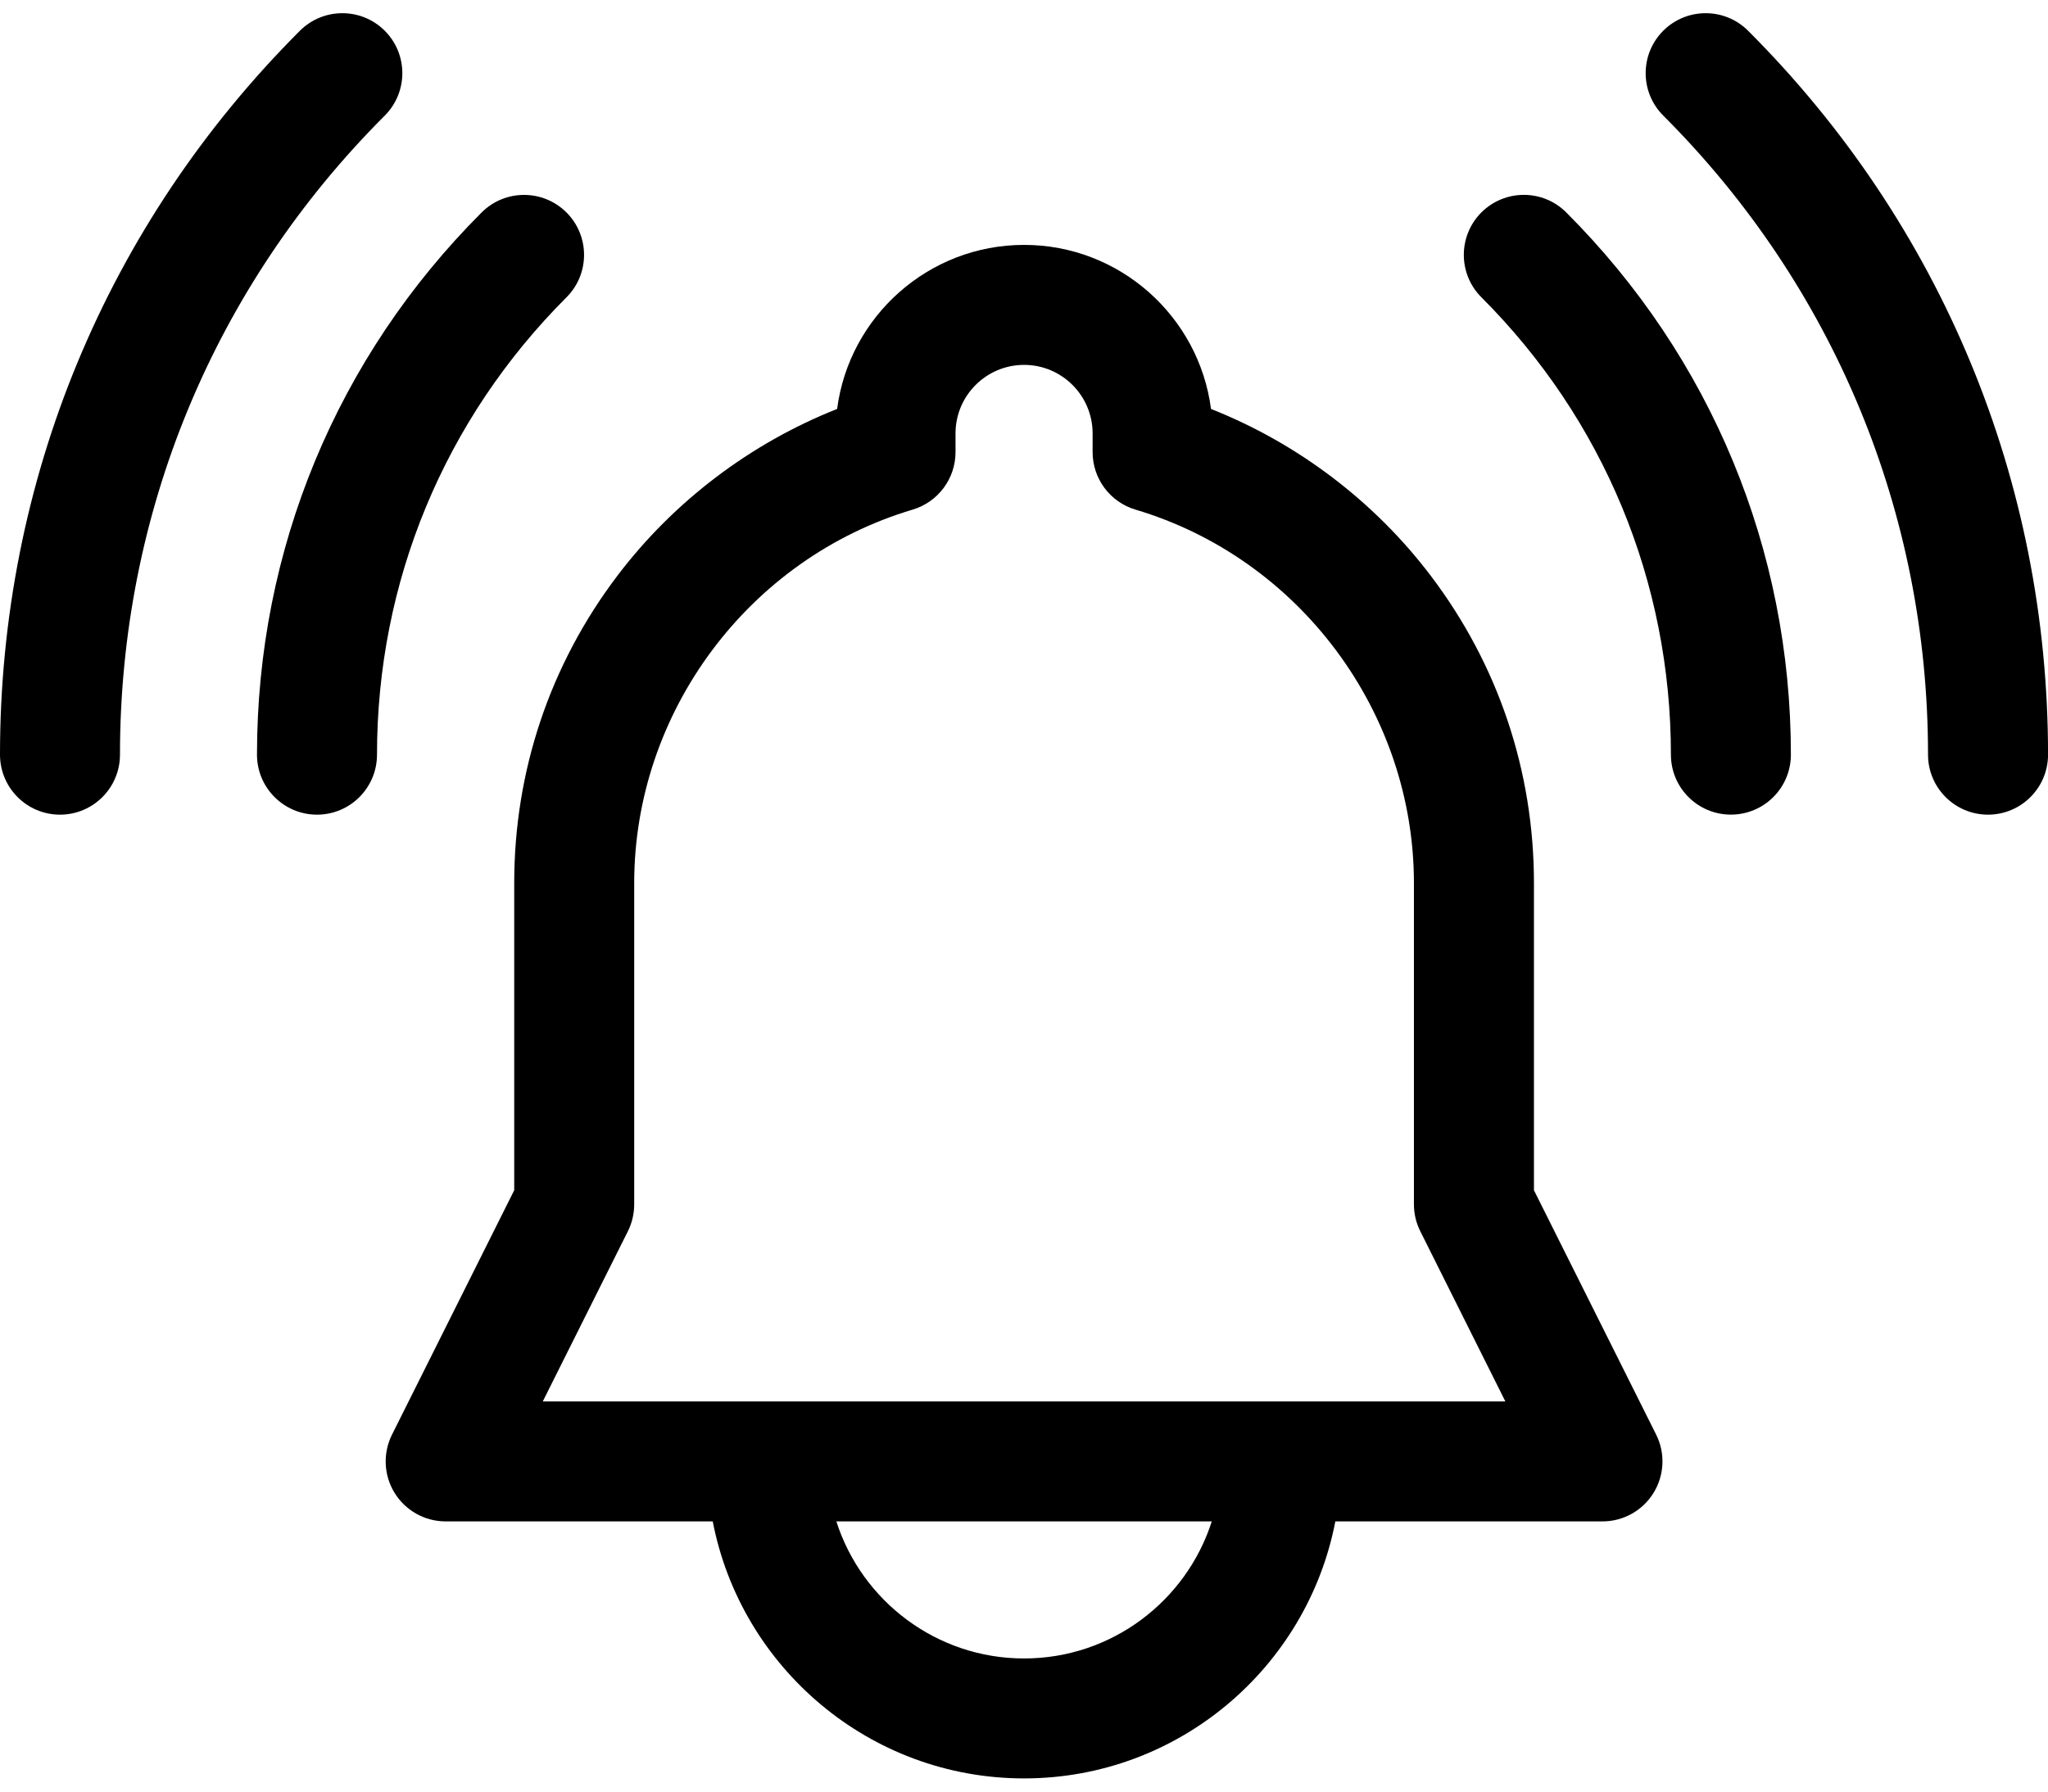
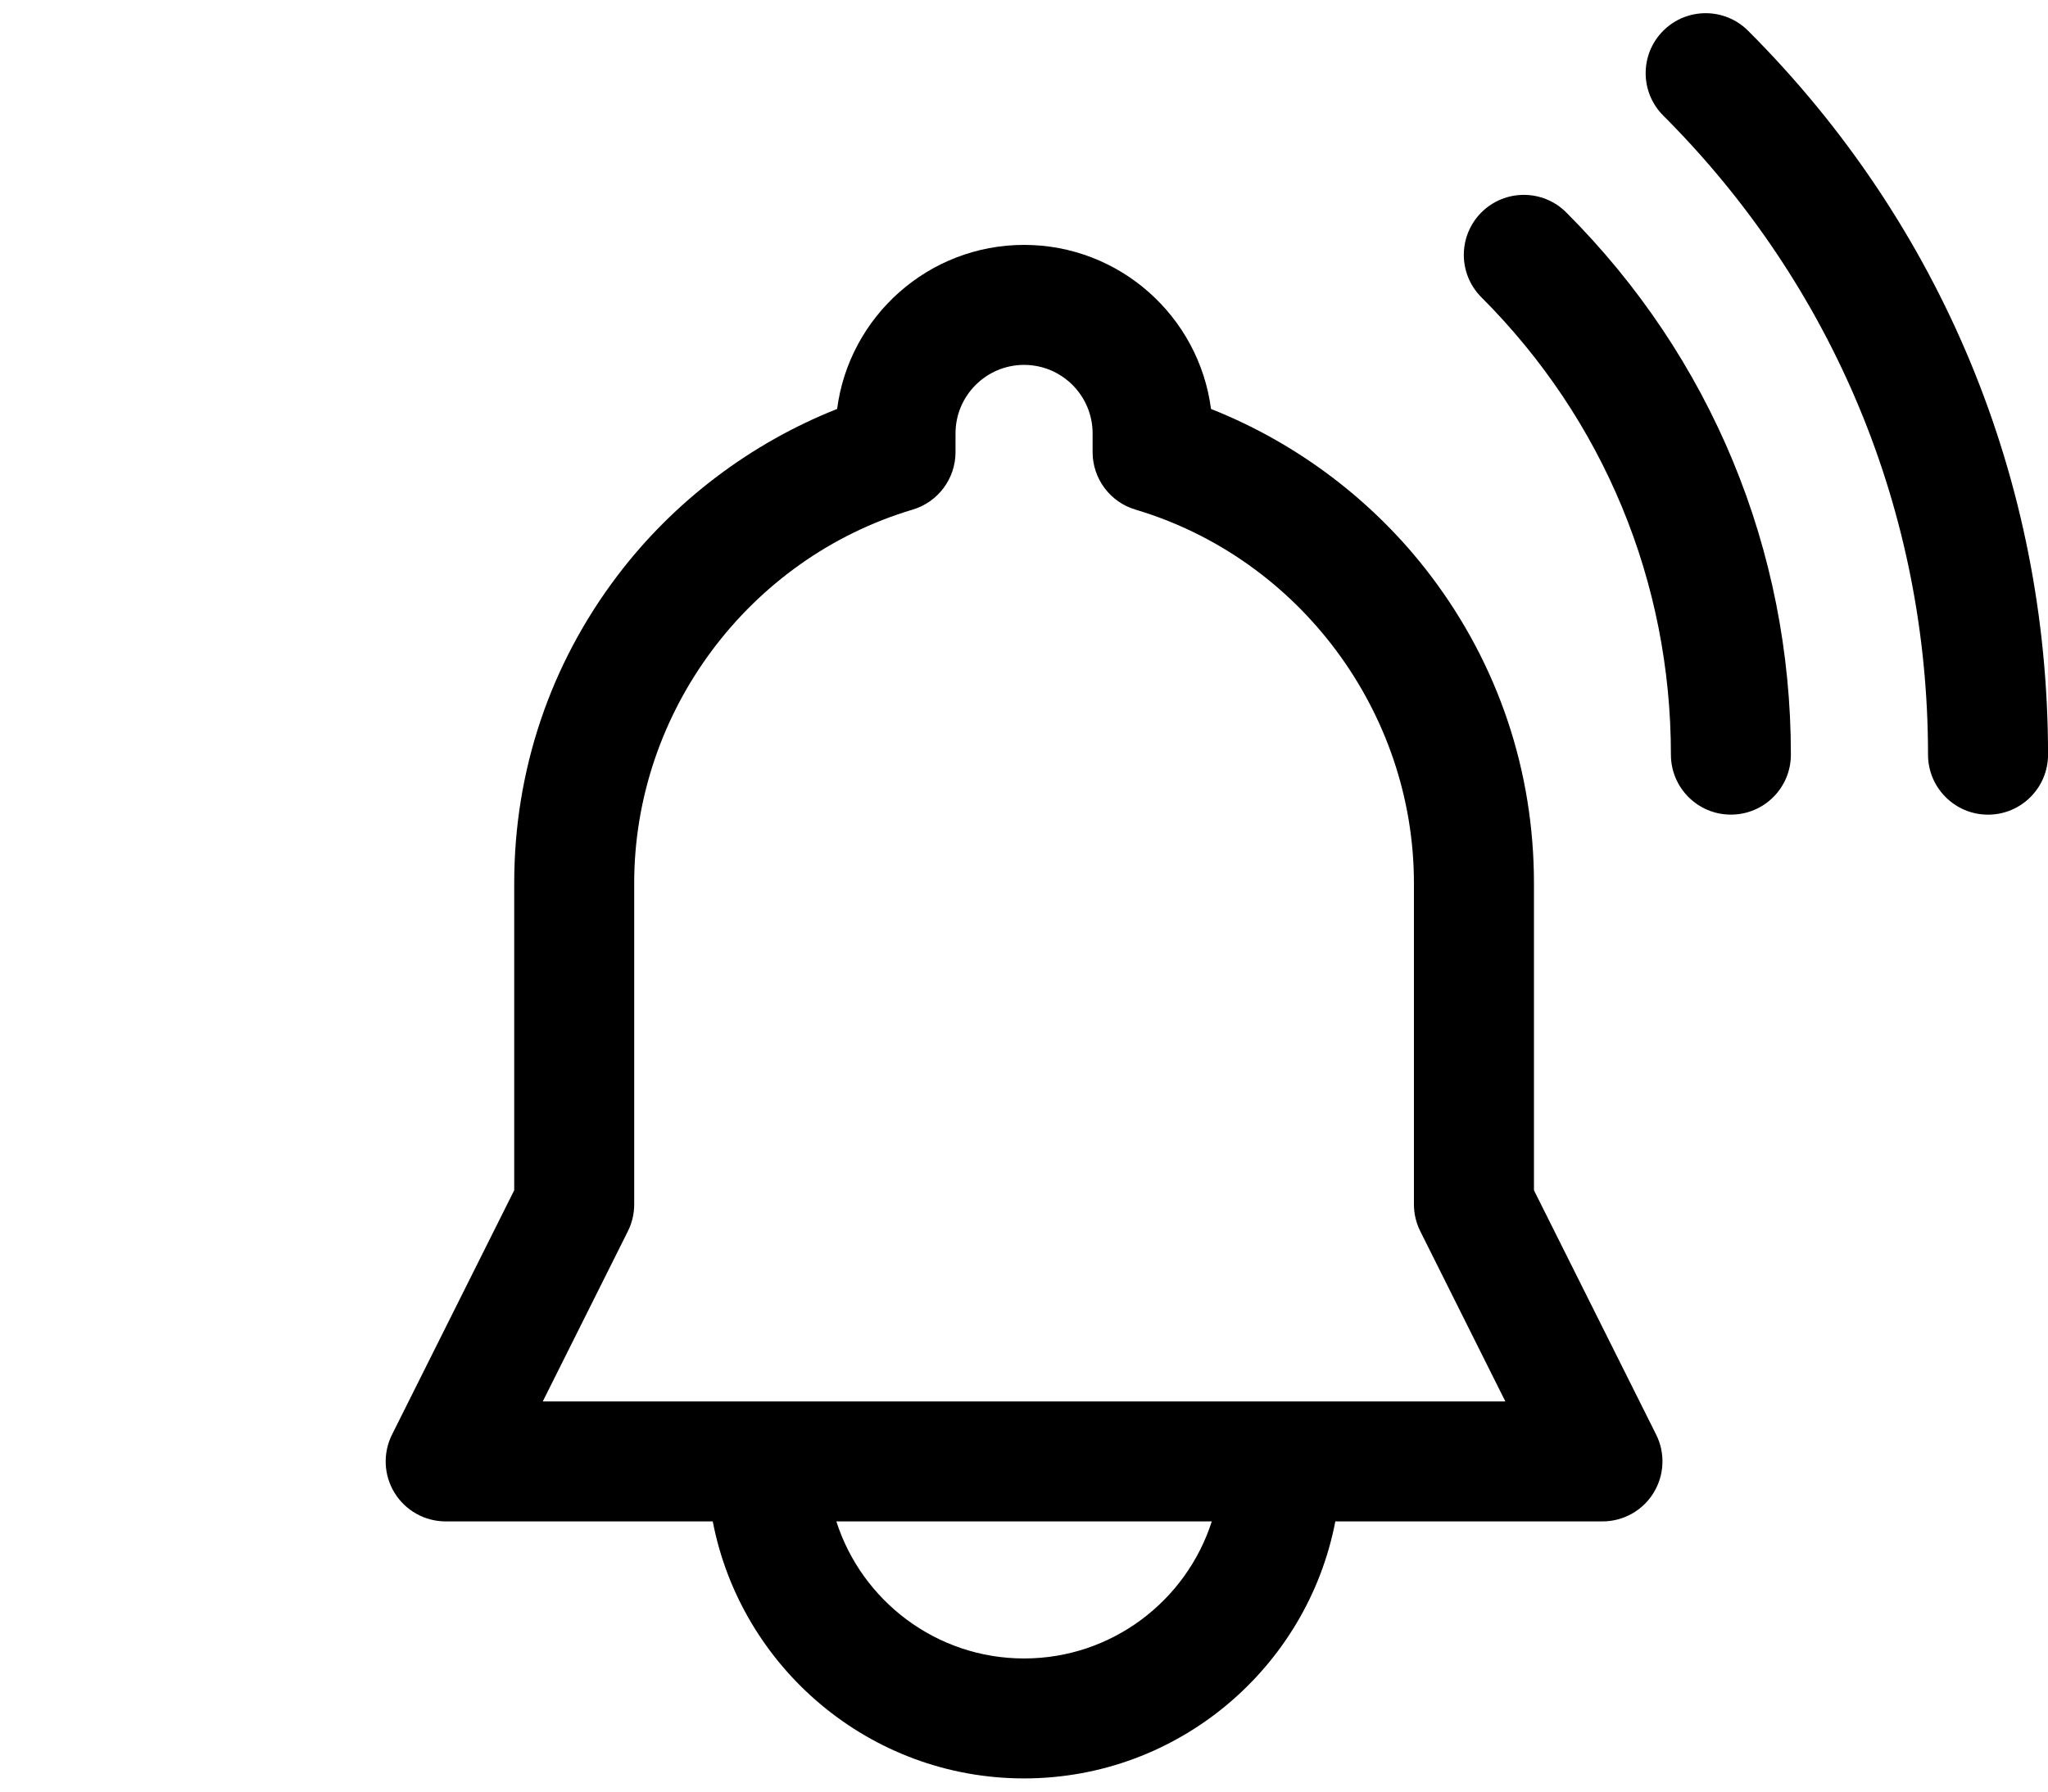
<svg xmlns="http://www.w3.org/2000/svg" width="48" height="42" viewBox="0 0 48 42" fill="none">
  <path d="M40.971 0.721C40.422 0.172 39.531 0.172 38.982 0.721C38.433 1.27 38.433 2.16 38.982 2.709C42.984 6.711 45.188 12.032 45.188 17.691C45.188 18.468 45.818 19.098 46.594 19.098C47.371 19.098 48.001 18.468 48.001 17.691C48.001 11.28 45.504 5.253 40.971 0.721Z" fill="black" />
-   <path d="M9.018 0.721C8.469 0.172 7.579 0.172 7.029 0.721C2.496 5.254 0 11.281 0 17.691C0 18.468 0.63 19.098 1.406 19.098C2.183 19.098 2.812 18.468 2.812 17.691C2.812 12.032 5.016 6.711 9.018 2.71C9.567 2.16 9.567 1.27 9.018 0.721Z" fill="black" />
  <path d="M34.72 4.98C34.171 5.53 34.171 6.42 34.72 6.969C37.584 9.833 39.162 13.641 39.162 17.691C39.162 18.468 39.791 19.097 40.568 19.097C41.345 19.097 41.974 18.468 41.974 17.691C41.974 12.89 40.104 8.375 36.709 4.98C36.16 4.431 35.27 4.431 34.72 4.98Z" fill="black" />
-   <path d="M13.277 4.981C12.727 4.432 11.837 4.432 11.288 4.981C7.893 8.376 6.023 12.89 6.023 17.691C6.023 18.468 6.653 19.098 7.43 19.098C8.206 19.098 8.836 18.468 8.836 17.691C8.836 13.642 10.413 9.834 13.277 6.97C13.826 6.421 13.826 5.53 13.277 4.981Z" fill="black" />
  <path d="M35.952 27.903V20.704C35.952 18.078 35.116 15.586 33.534 13.498C32.212 11.752 30.409 10.389 28.383 9.587C28.101 7.42 26.244 5.741 24.002 5.741C21.759 5.741 19.902 7.42 19.62 9.587C17.594 10.389 15.791 11.752 14.469 13.498C12.887 15.586 12.052 18.078 12.052 20.704V27.903L9.188 33.631C8.97 34.067 8.993 34.585 9.249 34.999C9.505 35.414 9.958 35.666 10.445 35.666H16.705C17.365 39.093 20.385 41.691 24.002 41.691C27.618 41.691 30.638 39.093 31.297 35.666H37.558C38.045 35.666 38.498 35.414 38.754 34.999C39.01 34.585 39.034 34.067 38.816 33.631L35.952 27.903ZM24.002 38.879C21.945 38.879 20.198 37.528 19.602 35.666H28.401C27.805 37.528 26.058 38.879 24.002 38.879ZM30.026 32.854H17.977H12.721L14.716 28.864C14.813 28.669 14.864 28.453 14.864 28.235V20.704C14.864 16.692 17.548 13.091 21.39 11.947C21.986 11.769 22.395 11.221 22.395 10.599V10.16C22.395 9.274 23.116 8.554 24.002 8.554C24.887 8.554 25.608 9.274 25.608 10.16V10.599C25.608 11.221 26.017 11.77 26.613 11.947C30.455 13.091 33.139 16.692 33.139 20.704V28.235C33.139 28.453 33.19 28.669 33.288 28.864L35.282 32.854H30.026Z" fill="black" />
</svg>